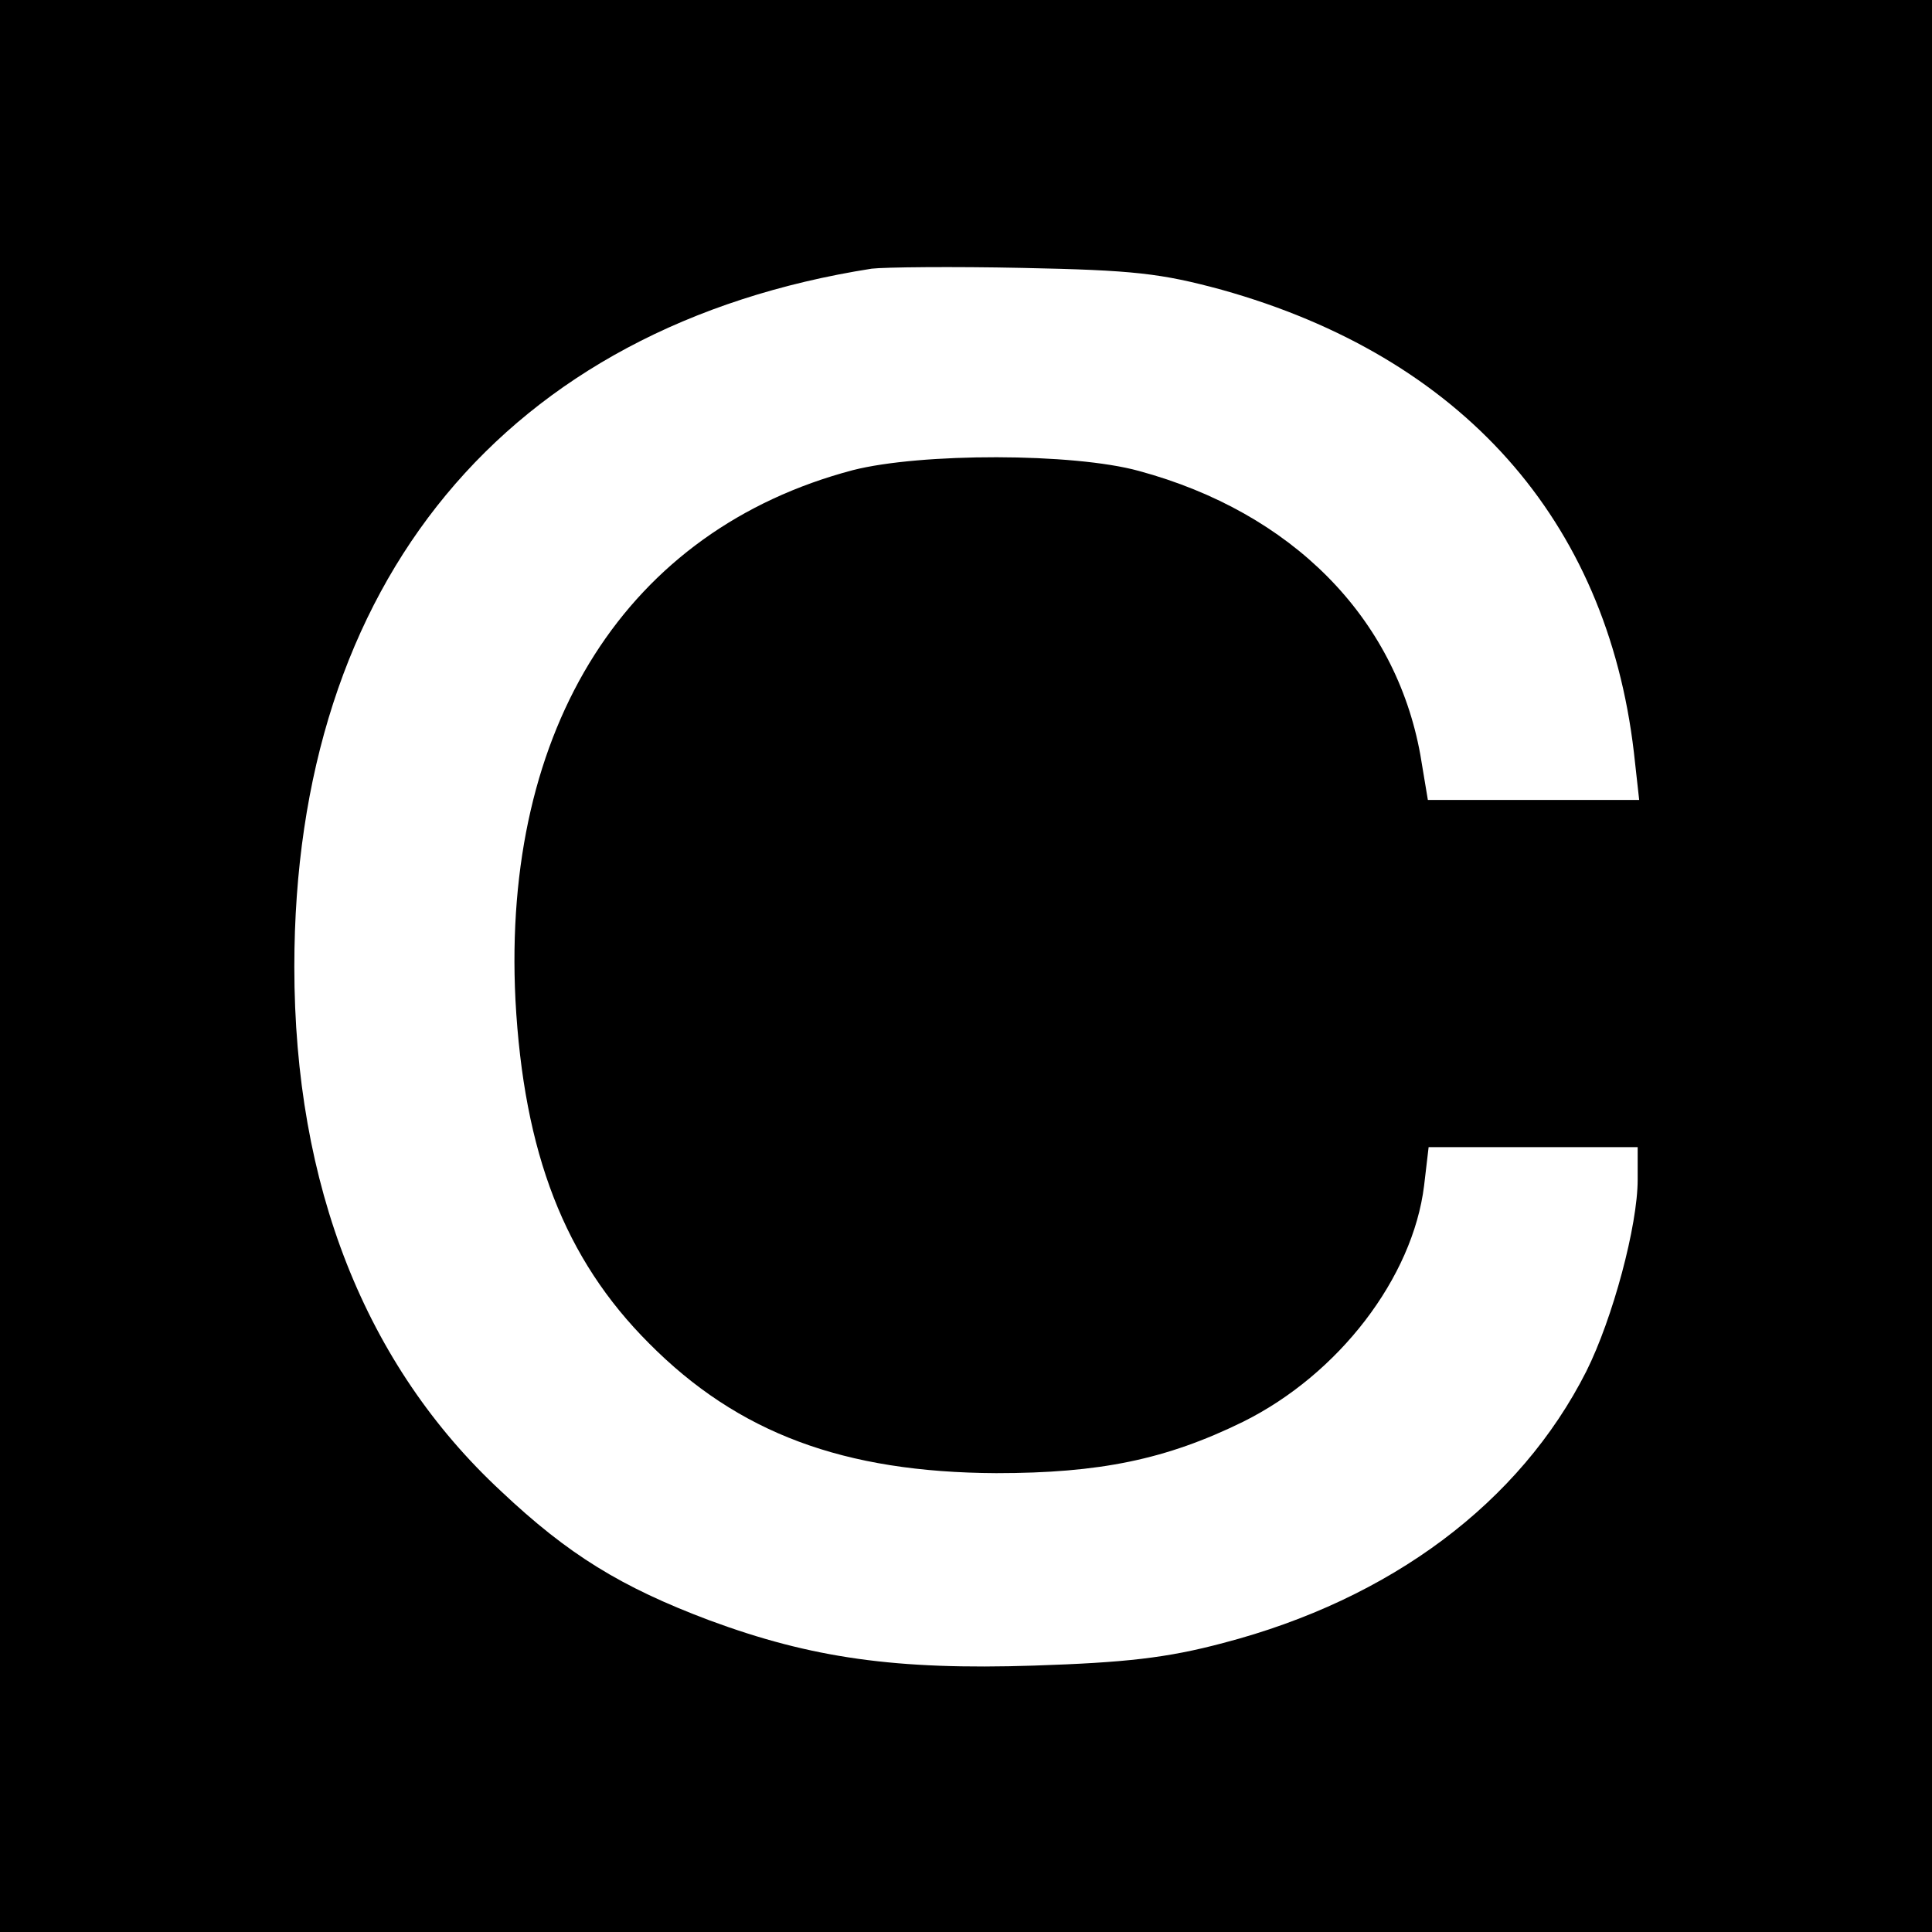
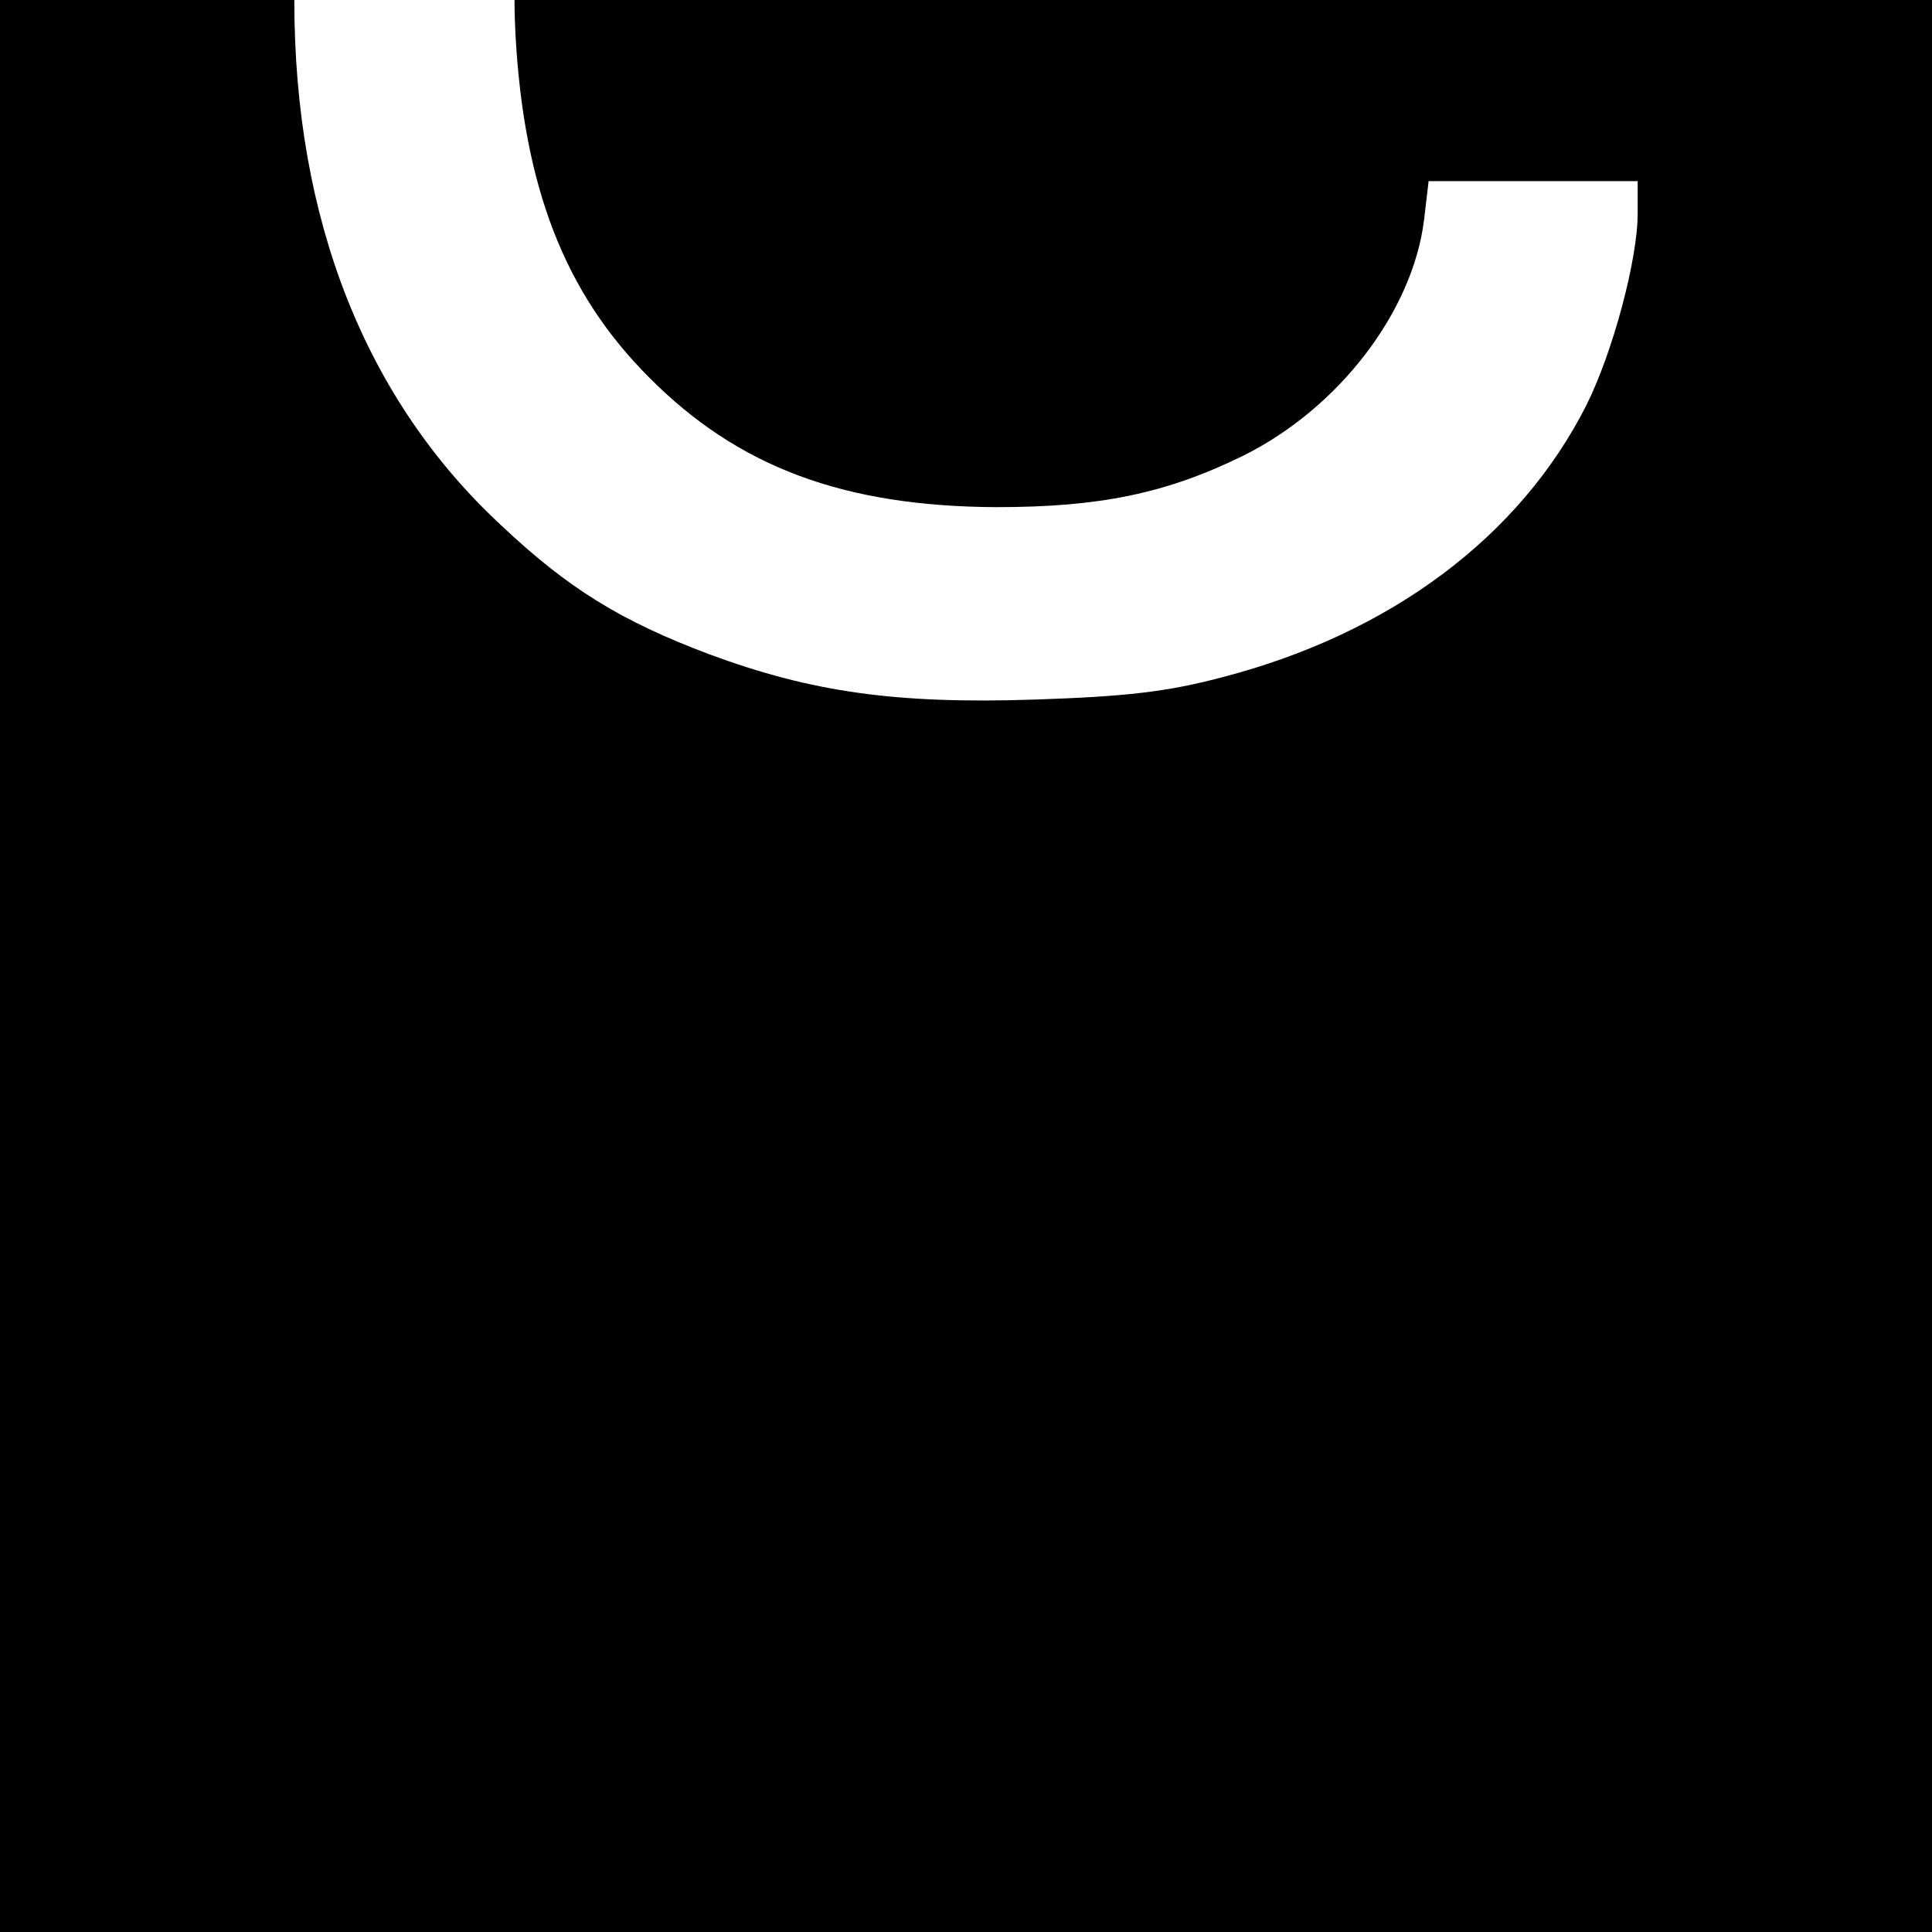
<svg xmlns="http://www.w3.org/2000/svg" height="256pt" preserveAspectRatio="xMidYMid meet" viewBox="0 0 256 256" width="256pt">
-   <path d="m0 1280v-1280h1280 1280v1280 1280h-1280-1280zm1619 896c318-89 510-305 546-613l7-63h-140-140l-10 60c-33 182-170 321-373 376-87 24-289 24-379 1-299-79-465-340-447-702 11-203 65-343 177-455 118-119 258-171 460-172 137 0 225 18 327 68 127 63 225 191 240 313l6 51h138 139v-43c0-61-33-184-68-254-88-174-259-302-481-360-75-20-130-26-251-30-183-6-295 10-430 60-117 44-187 87-276 171-180 167-274 405-274 695 0 510 281 849 765 925 17 2 107 3 200 1 147-3 183-7 264-29z" transform="matrix(.1 0 0 -.1 0 256)" />
+   <path d="m0 1280v-1280h1280 1280v1280 1280h-1280-1280m1619 896c318-89 510-305 546-613l7-63h-140-140l-10 60c-33 182-170 321-373 376-87 24-289 24-379 1-299-79-465-340-447-702 11-203 65-343 177-455 118-119 258-171 460-172 137 0 225 18 327 68 127 63 225 191 240 313l6 51h138 139v-43c0-61-33-184-68-254-88-174-259-302-481-360-75-20-130-26-251-30-183-6-295 10-430 60-117 44-187 87-276 171-180 167-274 405-274 695 0 510 281 849 765 925 17 2 107 3 200 1 147-3 183-7 264-29z" transform="matrix(.1 0 0 -.1 0 256)" />
</svg>